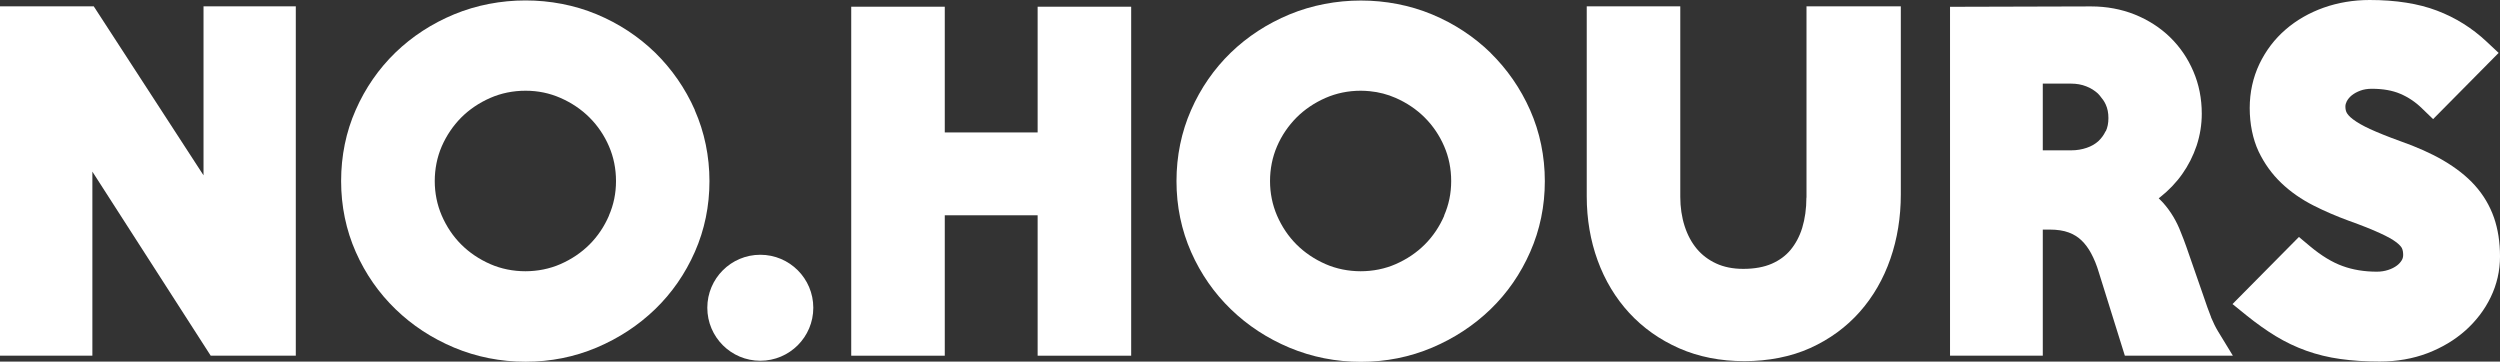
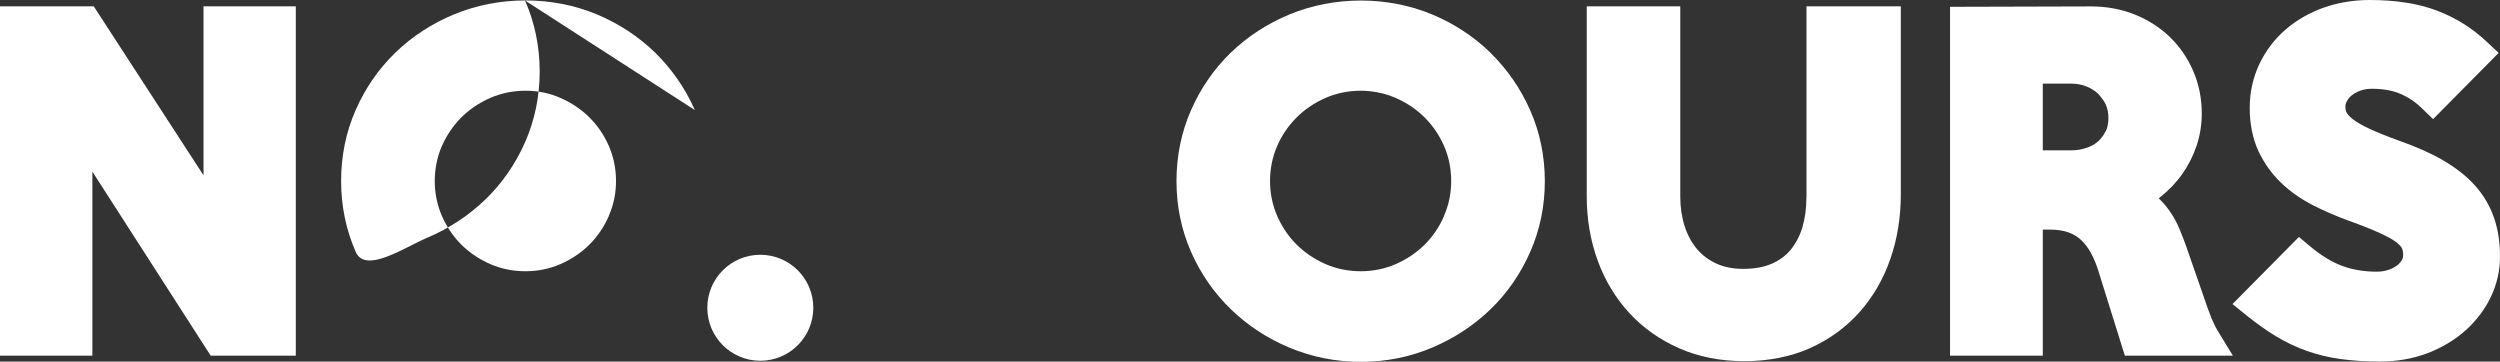
<svg xmlns="http://www.w3.org/2000/svg" viewBox="0 0 257.1 37.19" data-sanitized-data-name="Layer 2" data-name="Layer 2" id="Layer_2">
  <rect x="0" y="0" width="257.1" height="37.19" fill="#333333" stroke="none" />
  <defs>
    <style>
      .cls-1 {
        fill: none;
      }

      .cls-1, .cls-2 {
        stroke-width: 0px;
      }

      .cls-2 {
        fill: #fff;
      }
    </style>
  </defs>
  <g data-sanitized-data-name="Layer 1" data-name="Layer 1" id="Layer_1-2">
    <g>
      <path d="M60.62,12.09c-.84-.84-1.85-1.52-2.99-2.02-1.12-.49-2.33-.74-3.59-.74s-2.51.25-3.63.74c-1.14.5-2.15,1.18-2.99,2.02-.84.84-1.52,1.84-2,2.96-.48,1.1-.72,2.3-.72,3.57s.24,2.43.72,3.55c.49,1.13,1.16,2.13,2,2.97.84.84,1.85,1.52,2.99,2.02,2.23.98,4.99.98,7.22,0,1.14-.5,2.15-1.18,2.99-2.02.84-.84,1.51-1.84,2-2.97.48-1.12.73-2.32.73-3.55s-.24-2.46-.72-3.57c-.49-1.12-1.16-2.11-2-2.96Z" class="cls-1" />
      <path d="M146.53,12.09c-.84-.84-1.85-1.52-2.99-2.02-.84-.37-1.73-.6-2.65-.69-.31-.03-.62-.05-.93-.05-1.29,0-2.51.25-3.63.74-1.14.5-2.15,1.18-2.99,2.02-.84.84-1.52,1.84-2,2.96-.48,1.1-.72,2.3-.72,3.57s.24,2.43.72,3.55c.49,1.13,1.16,2.13,2,2.97.84.84,1.85,1.52,2.99,2.02,2.23.98,4.99.98,7.22,0,1.14-.5,2.15-1.18,2.99-2.02.84-.84,1.51-1.84,2-2.97.48-1.12.73-2.31.73-3.55s-.24-2.46-.72-3.57c-.49-1.12-1.16-2.12-2-2.96Z" class="cls-1" />
      <path d="M215.99,9.91c-.08-.1-.16-.21-.26-.3-.33-.32-.73-.56-1.2-.74-.47-.18-.99-.28-1.55-.28h-2.92v6.86h2.92c.57,0,1.11-.09,1.6-.26.47-.16.85-.38,1.18-.67.32-.28.58-.63.76-1.04h0c.18-.39.27-.85.27-1.36s-.09-.98-.28-1.4c-.14-.31-.33-.57-.54-.82Z" class="cls-1" />
      <polygon points="20.93 18.03 9.64 .65 0 .65 0 36.58 9.5 36.58 9.5 17.65 21.67 36.58 30.42 36.58 30.42 .65 20.93 .65 20.93 18.03" class="cls-2" />
-       <path d="M71.46,11.32c-.99-2.24-2.37-4.22-4.08-5.9-1.72-1.67-3.74-3-6.02-3.95-4.57-1.9-10.05-1.9-14.65,0-2.29.95-4.32,2.27-6.04,3.93-1.72,1.67-3.1,3.65-4.09,5.91-1,2.26-1.5,4.73-1.5,7.31s.51,5.04,1.51,7.3c.99,2.24,2.37,4.22,4.09,5.88,1.71,1.66,3.74,2.99,6.03,3.95,2.3.96,4.77,1.45,7.34,1.45s5.03-.49,7.32-1.46c2.27-.96,4.29-2.29,6-3.94,1.72-1.66,3.1-3.65,4.09-5.9,1-2.27,1.5-4.71,1.5-7.27s-.51-5.04-1.51-7.3ZM62.63,22.17c-.49,1.13-1.16,2.13-2,2.97-.84.84-1.85,1.52-2.99,2.02-2.23.98-4.99.98-7.22,0-1.14-.5-2.15-1.18-2.99-2.02-.84-.84-1.51-1.84-2-2.97-.48-1.12-.72-2.31-.72-3.55s.24-2.46.72-3.57c.49-1.12,1.16-2.11,2-2.96.84-.84,1.85-1.52,2.99-2.02,1.12-.49,2.34-.74,3.63-.74s2.47.25,3.59.74c1.14.5,2.15,1.18,2.99,2.02.84.84,1.52,1.84,2,2.96.48,1.11.72,2.31.72,3.57s-.24,2.43-.73,3.55Z" class="cls-2" />
-       <polygon points="106.71 13.62 97.16 13.62 97.16 .69 87.54 .69 87.54 36.58 97.16 36.58 97.16 22.14 106.71 22.14 106.71 36.58 116.33 36.58 116.33 .69 106.71 .69 106.71 13.62" class="cls-2" />
+       <path d="M71.46,11.32c-.99-2.24-2.37-4.22-4.08-5.9-1.72-1.67-3.74-3-6.02-3.95-4.57-1.9-10.05-1.9-14.65,0-2.29.95-4.32,2.27-6.04,3.93-1.72,1.67-3.1,3.65-4.09,5.91-1,2.26-1.5,4.73-1.5,7.31s.51,5.04,1.51,7.3s5.03-.49,7.32-1.46c2.27-.96,4.29-2.29,6-3.94,1.72-1.66,3.1-3.65,4.09-5.9,1-2.27,1.5-4.71,1.5-7.27s-.51-5.04-1.51-7.3ZM62.63,22.17c-.49,1.13-1.16,2.13-2,2.97-.84.84-1.85,1.52-2.99,2.02-2.23.98-4.99.98-7.22,0-1.14-.5-2.15-1.18-2.99-2.02-.84-.84-1.51-1.84-2-2.97-.48-1.12-.72-2.31-.72-3.55s.24-2.46.72-3.57c.49-1.12,1.16-2.11,2-2.96.84-.84,1.85-1.52,2.99-2.02,1.12-.49,2.34-.74,3.63-.74s2.47.25,3.59.74c1.14.5,2.15,1.18,2.99,2.02.84.84,1.52,1.84,2,2.96.48,1.11.72,2.31.72,3.57s-.24,2.43-.73,3.55Z" class="cls-2" />
      <path d="M153.29,5.43h0c-1.72-1.67-3.74-3-6.02-3.95-4.57-1.9-10.05-1.9-14.65,0-2.29.95-4.32,2.27-6.04,3.93-1.72,1.67-3.1,3.65-4.09,5.91-1,2.27-1.5,4.73-1.5,7.31s.51,5.04,1.51,7.3c.99,2.24,2.37,4.22,4.09,5.88,1.71,1.66,3.74,2.99,6.03,3.95,2.3.96,4.77,1.45,7.34,1.45s5.03-.49,7.32-1.46c2.27-.96,4.29-2.29,6-3.94,1.72-1.66,3.1-3.65,4.09-5.91,1-2.27,1.5-4.71,1.5-7.27s-.51-5.04-1.51-7.3c-.99-2.24-2.37-4.22-4.08-5.9ZM148.53,22.17c-.49,1.13-1.16,2.13-2,2.97-.84.84-1.85,1.52-2.99,2.02-2.22.98-4.99.98-7.22,0-1.14-.5-2.15-1.18-2.99-2.02-.84-.84-1.51-1.84-2-2.97-.48-1.12-.72-2.31-.72-3.55s.24-2.46.72-3.57c.48-1.12,1.16-2.11,2-2.96.84-.84,1.85-1.52,2.99-2.02,1.12-.49,2.34-.74,3.63-.74.31,0,.63.02.93.05.92.09,1.81.32,2.65.69,1.14.5,2.15,1.18,2.99,2.02.84.84,1.52,1.84,2,2.96.48,1.1.72,2.31.72,3.57s-.24,2.43-.73,3.55Z" class="cls-2" />
      <path d="M185.77,20.33c0,1.13-.15,2.18-.43,3.1-.27.88-.68,1.64-1.2,2.27-.51.61-1.14,1.07-1.93,1.42-.8.35-1.79.53-2.94.53-1.06,0-2-.19-2.79-.56-.8-.37-1.46-.88-1.98-1.5-.54-.65-.96-1.43-1.25-2.33-.3-.93-.45-1.95-.45-3.02V.65h-9.62v19.55c0,2.33.38,4.55,1.12,6.58.75,2.06,1.85,3.88,3.25,5.4,1.41,1.53,3.14,2.76,5.14,3.64,2,.88,4.25,1.32,6.7,1.32s4.79-.45,6.78-1.35c1.99-.9,3.7-2.15,5.09-3.72,1.38-1.56,2.44-3.4,3.15-5.46.71-2.04,1.07-4.27,1.07-6.62V.65h-9.7v19.68Z" class="cls-2" />
      <path d="M227.39,32.62c-.24-.6-.51-1.35-.8-2.22l-1.75-5.03c-.17-.49-.36-.98-.54-1.42-.45-1.2-1.08-2.24-1.86-3.11-.14-.15-.29-.3-.44-.45.06-.04.12-.09.17-.13.86-.68,1.62-1.47,2.25-2.36.63-.89,1.13-1.88,1.48-2.92.35-1.06.53-2.17.53-3.29,0-1.55-.29-3.02-.87-4.36-.57-1.34-1.38-2.52-2.4-3.51-1.02-.99-2.24-1.77-3.63-2.33-1.38-.55-2.89-.83-4.48-.83l-14.51.04v35.88h9.54v-12.97h.71c.77,0,1.43.1,1.96.3.51.19.95.46,1.3.8.38.36.72.82,1,1.34.31.58.58,1.23.79,1.95l2.68,8.58h11.11l-1.53-2.51c-.25-.41-.49-.9-.72-1.45ZM216.54,13.49h0c-.19.41-.45.75-.76,1.04-.33.29-.71.51-1.18.67-.49.17-1.03.26-1.6.26h-2.92v-6.86h2.92c.55,0,1.07.09,1.55.28.47.18.86.43,1.2.74.1.09.17.2.26.3.21.25.4.51.54.82.19.41.28.87.28,1.4s-.09.97-.27,1.36Z" class="cls-2" />
      <path d="M256.48,22.38h0c-.43-1.23-1.09-2.34-1.96-3.31-.84-.94-1.94-1.8-3.25-2.57-1.25-.73-2.76-1.4-4.47-2-1.22-.44-2.26-.86-3.07-1.23-.74-.34-1.33-.68-1.75-1-.4-.3-.56-.53-.64-.67-.1-.18-.14-.4-.14-.65,0-.18.05-.35.14-.53.13-.24.3-.44.52-.62.24-.19.53-.35.88-.48.35-.13.75-.19,1.18-.19,1.13,0,2.11.17,2.91.51.81.34,1.56.84,2.22,1.48l1.17,1.13,6.74-6.81-1.24-1.16c-1.48-1.39-3.2-2.47-5.11-3.19-1.89-.72-4.22-1.09-6.91-1.09-1.68,0-3.27.27-4.74.79-1.48.53-2.79,1.28-3.9,2.24-1.14.98-2.04,2.17-2.7,3.54-.66,1.39-1,2.92-1,4.54s.31,3.18.91,4.46c.59,1.24,1.38,2.34,2.35,3.26.94.9,2.05,1.67,3.29,2.3,1.16.59,2.38,1.11,3.63,1.57,1.32.47,2.4.9,3.22,1.28.75.34,1.32.66,1.71.96.38.3.5.5.54.58.09.19.13.42.13.69,0,.2-.04.37-.13.53-.12.21-.29.4-.5.56-.25.19-.56.35-.91.46-.36.12-.75.18-1.17.18-1.27,0-2.46-.19-3.52-.58-1.06-.38-2.18-1.06-3.33-2.02l-1.16-.97-6.83,6.9,1.42,1.15c1.03.83,2.04,1.55,3.01,2.14,1,.61,2.07,1.12,3.16,1.51,1.09.39,2.27.68,3.5.85,1.2.17,2.57.26,4.05.26,1.77,0,3.42-.29,4.92-.86,1.48-.57,2.79-1.35,3.88-2.32,1.11-.99,1.99-2.14,2.61-3.43.64-1.32.96-2.73.96-4.2s-.21-2.8-.62-3.99Z" class="cls-2" />
      <circle r="5.45" cy="31.65" cx="78.19" class="cls-2" />
    </g>
  </g>
</svg>